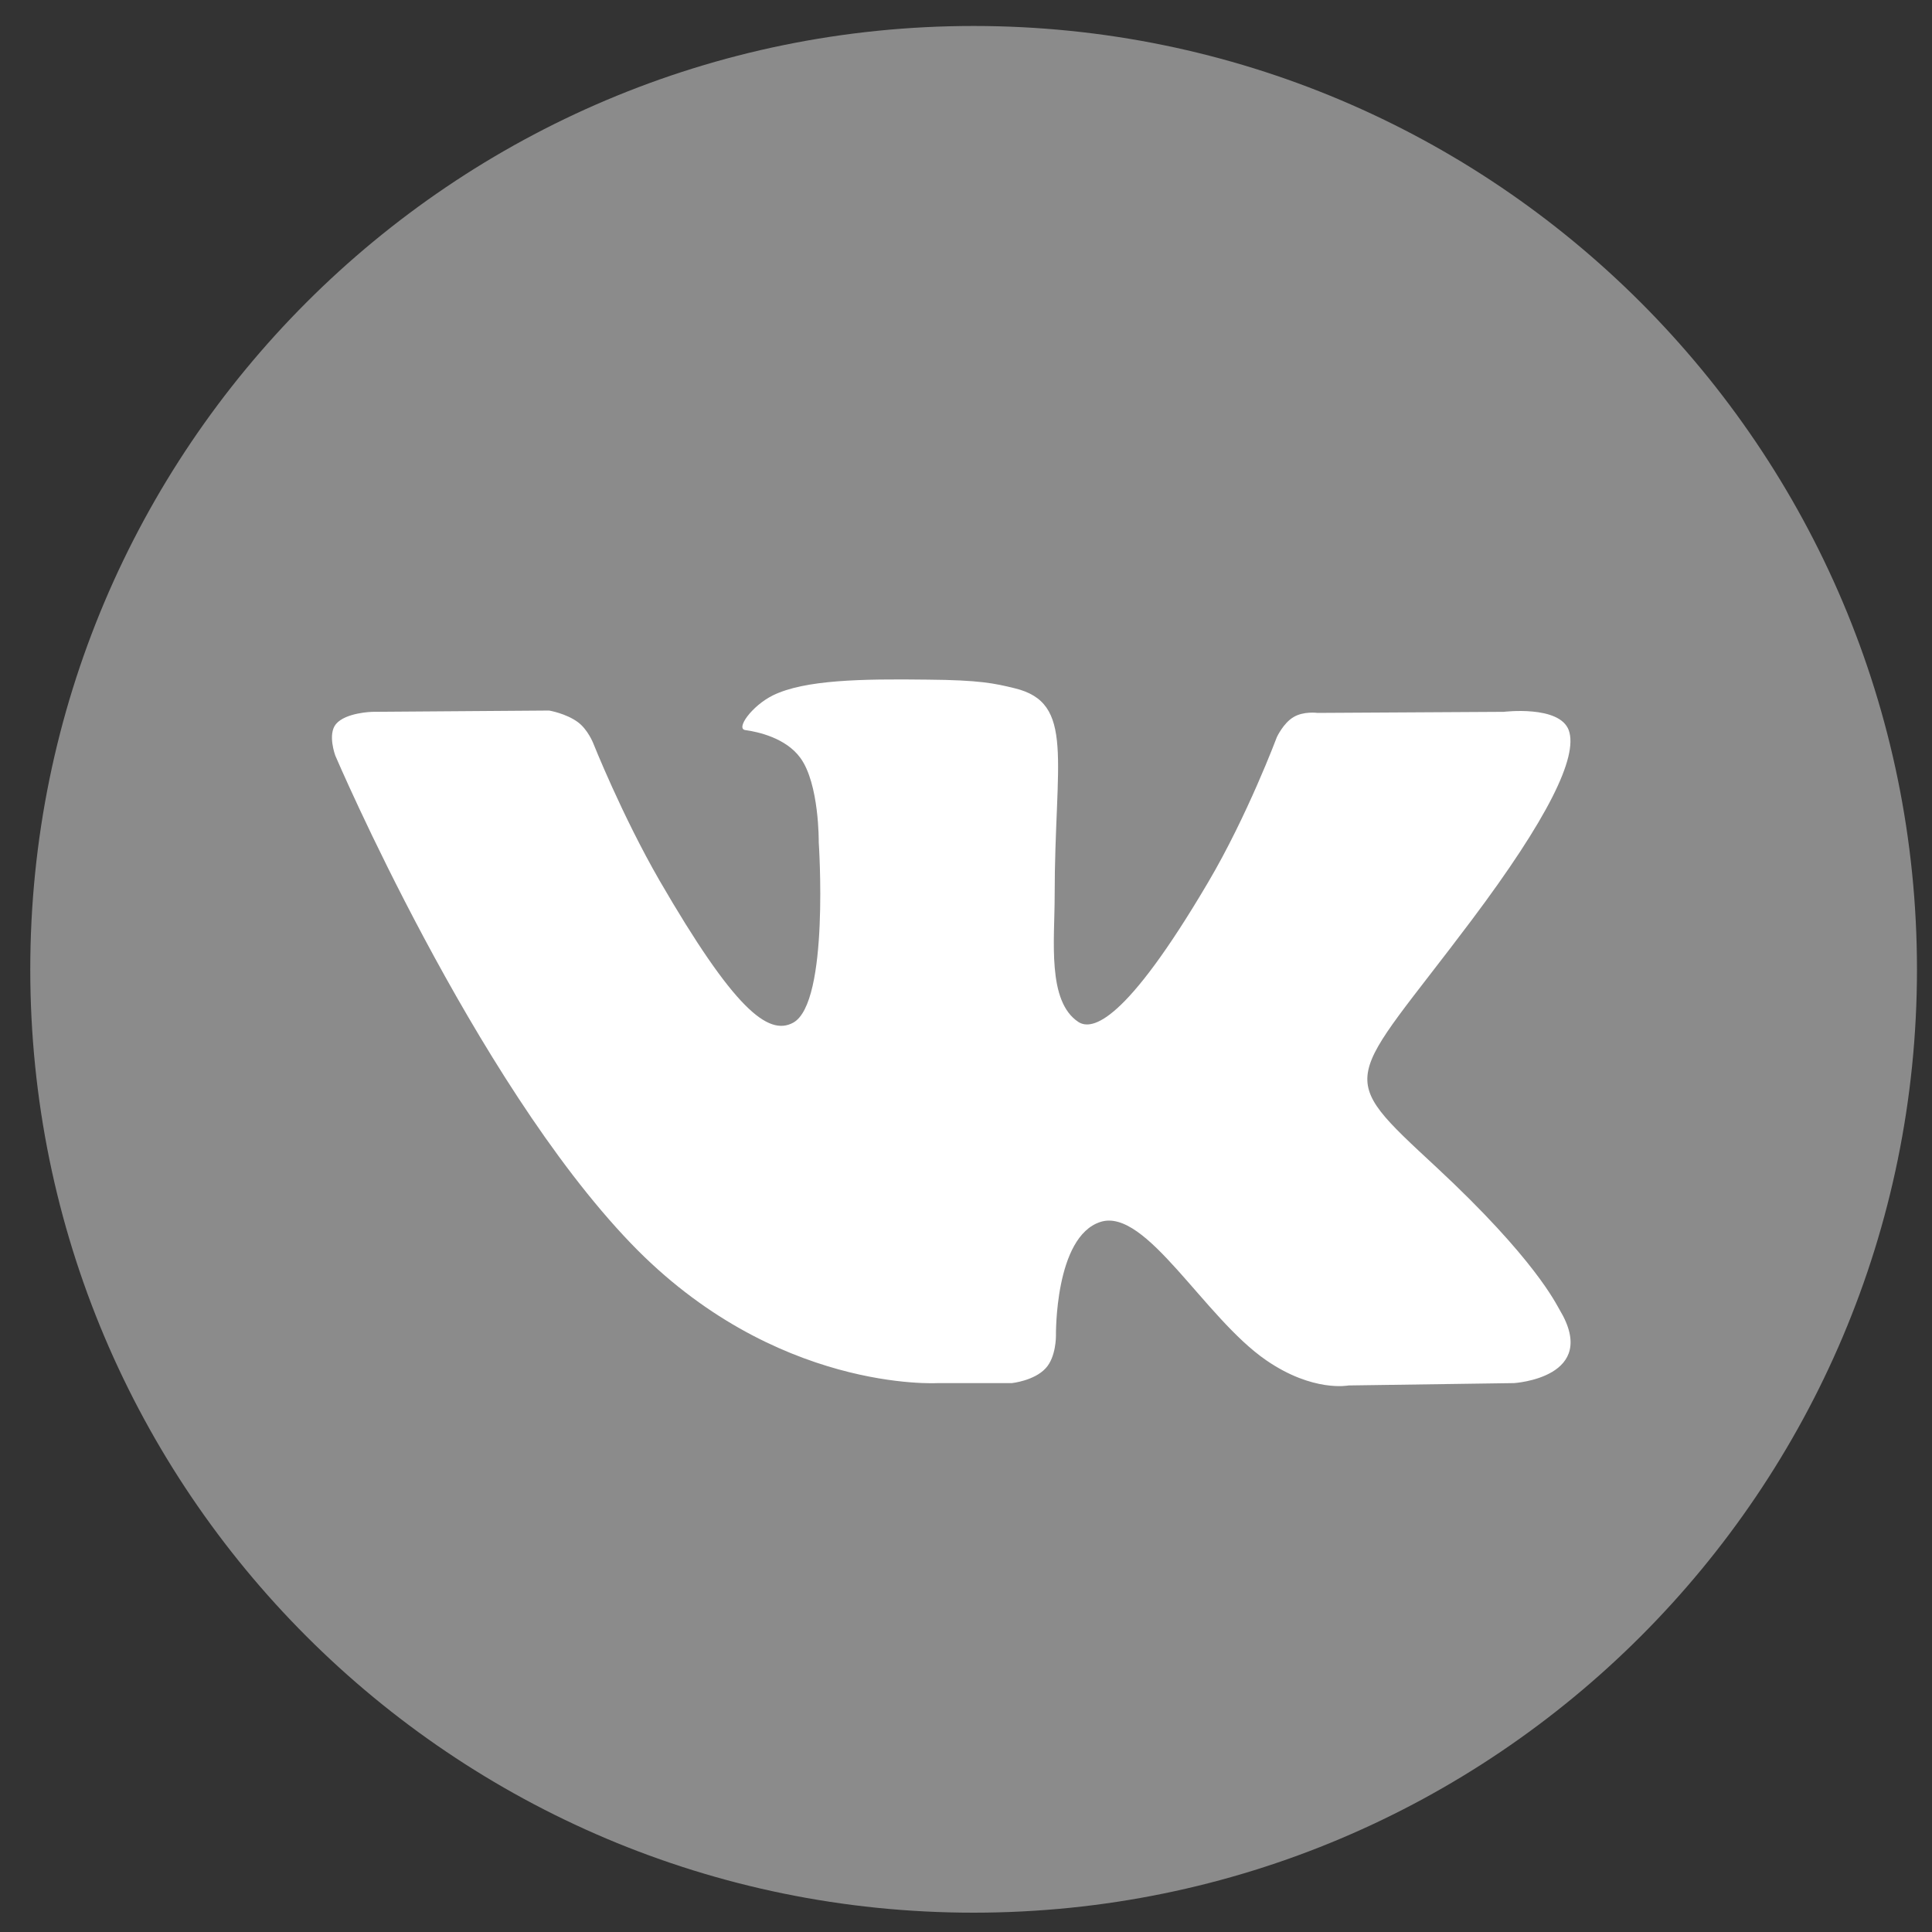
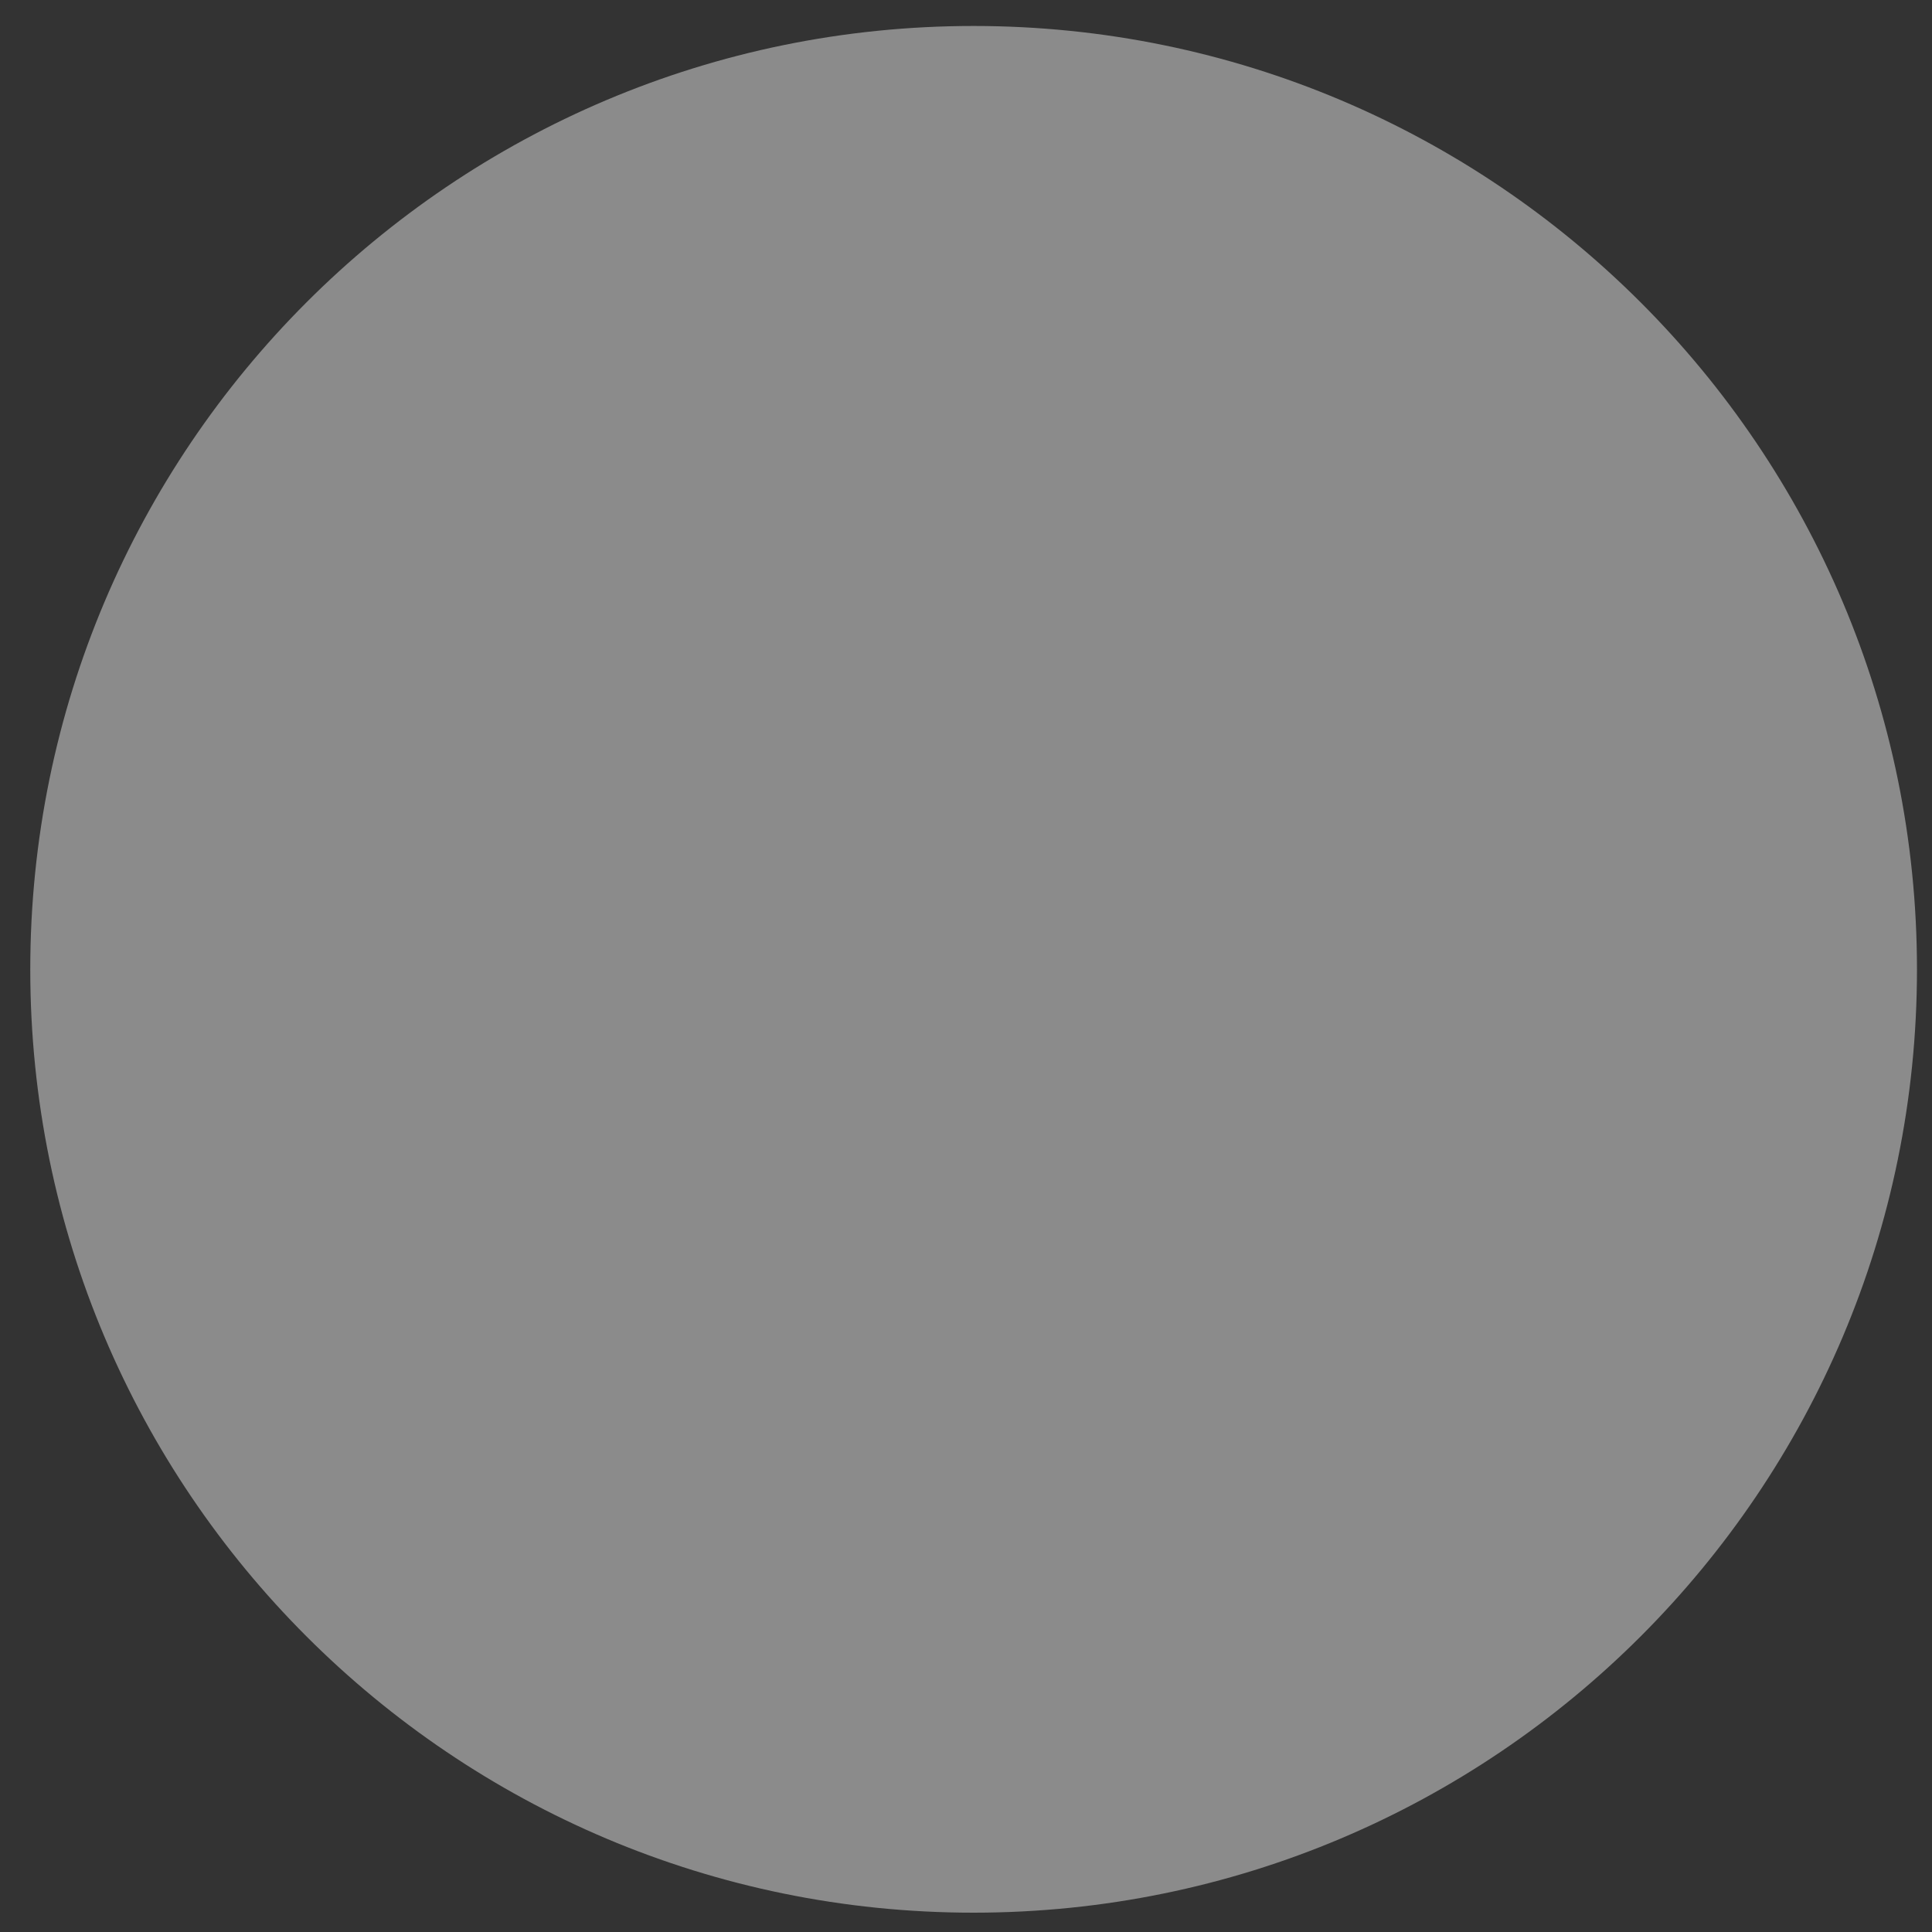
<svg xmlns="http://www.w3.org/2000/svg" width="9" height="9" viewBox="0 0 9 9" fill="none">
  <rect x="0" y="0" width="9" height="9" fill="#333333" stroke="none" />
  <path d="M8.93 4.516C8.93 6.943 6.962 8.91 4.535 8.91C2.108 8.91 0.141 6.943 0.141 4.516C0.141 2.089 2.108 0.121 4.535 0.121C6.962 0.121 8.93 2.089 8.93 4.516Z" fill="#8B8B8B" />
-   <path fill-rule="evenodd" clip-rule="evenodd" d="M4.369 6.443H4.714C4.714 6.443 4.818 6.432 4.871 6.374C4.92 6.322 4.919 6.223 4.919 6.223C4.919 6.223 4.912 5.76 5.127 5.692C5.339 5.625 5.61 6.139 5.899 6.337C6.117 6.487 6.282 6.454 6.282 6.454L7.053 6.443C7.053 6.443 7.456 6.418 7.265 6.101C7.249 6.075 7.153 5.867 6.692 5.438C6.209 4.99 6.273 5.062 6.855 4.287C7.21 3.814 7.352 3.526 7.308 3.402C7.265 3.284 7.005 3.316 7.005 3.316L6.137 3.321C6.137 3.321 6.072 3.312 6.025 3.341C5.978 3.369 5.948 3.434 5.948 3.434C5.948 3.434 5.811 3.8 5.628 4.11C5.241 4.767 5.087 4.801 5.024 4.761C4.877 4.665 4.913 4.379 4.913 4.175C4.913 3.54 5.01 3.274 4.726 3.206C4.632 3.183 4.562 3.168 4.321 3.166C4.011 3.162 3.749 3.167 3.601 3.239C3.502 3.288 3.426 3.395 3.472 3.401C3.53 3.409 3.66 3.437 3.728 3.53C3.817 3.651 3.814 3.923 3.814 3.923C3.814 3.923 3.865 4.671 3.695 4.764C3.578 4.828 3.418 4.698 3.073 4.103C2.897 3.798 2.763 3.461 2.763 3.461C2.763 3.461 2.738 3.398 2.692 3.364C2.636 3.323 2.558 3.31 2.558 3.31L1.734 3.316C1.734 3.316 1.61 3.319 1.565 3.373C1.525 3.421 1.562 3.52 1.562 3.52C1.562 3.52 2.207 5.03 2.938 5.791C3.608 6.489 4.369 6.443 4.369 6.443Z" fill="white" />
</svg>